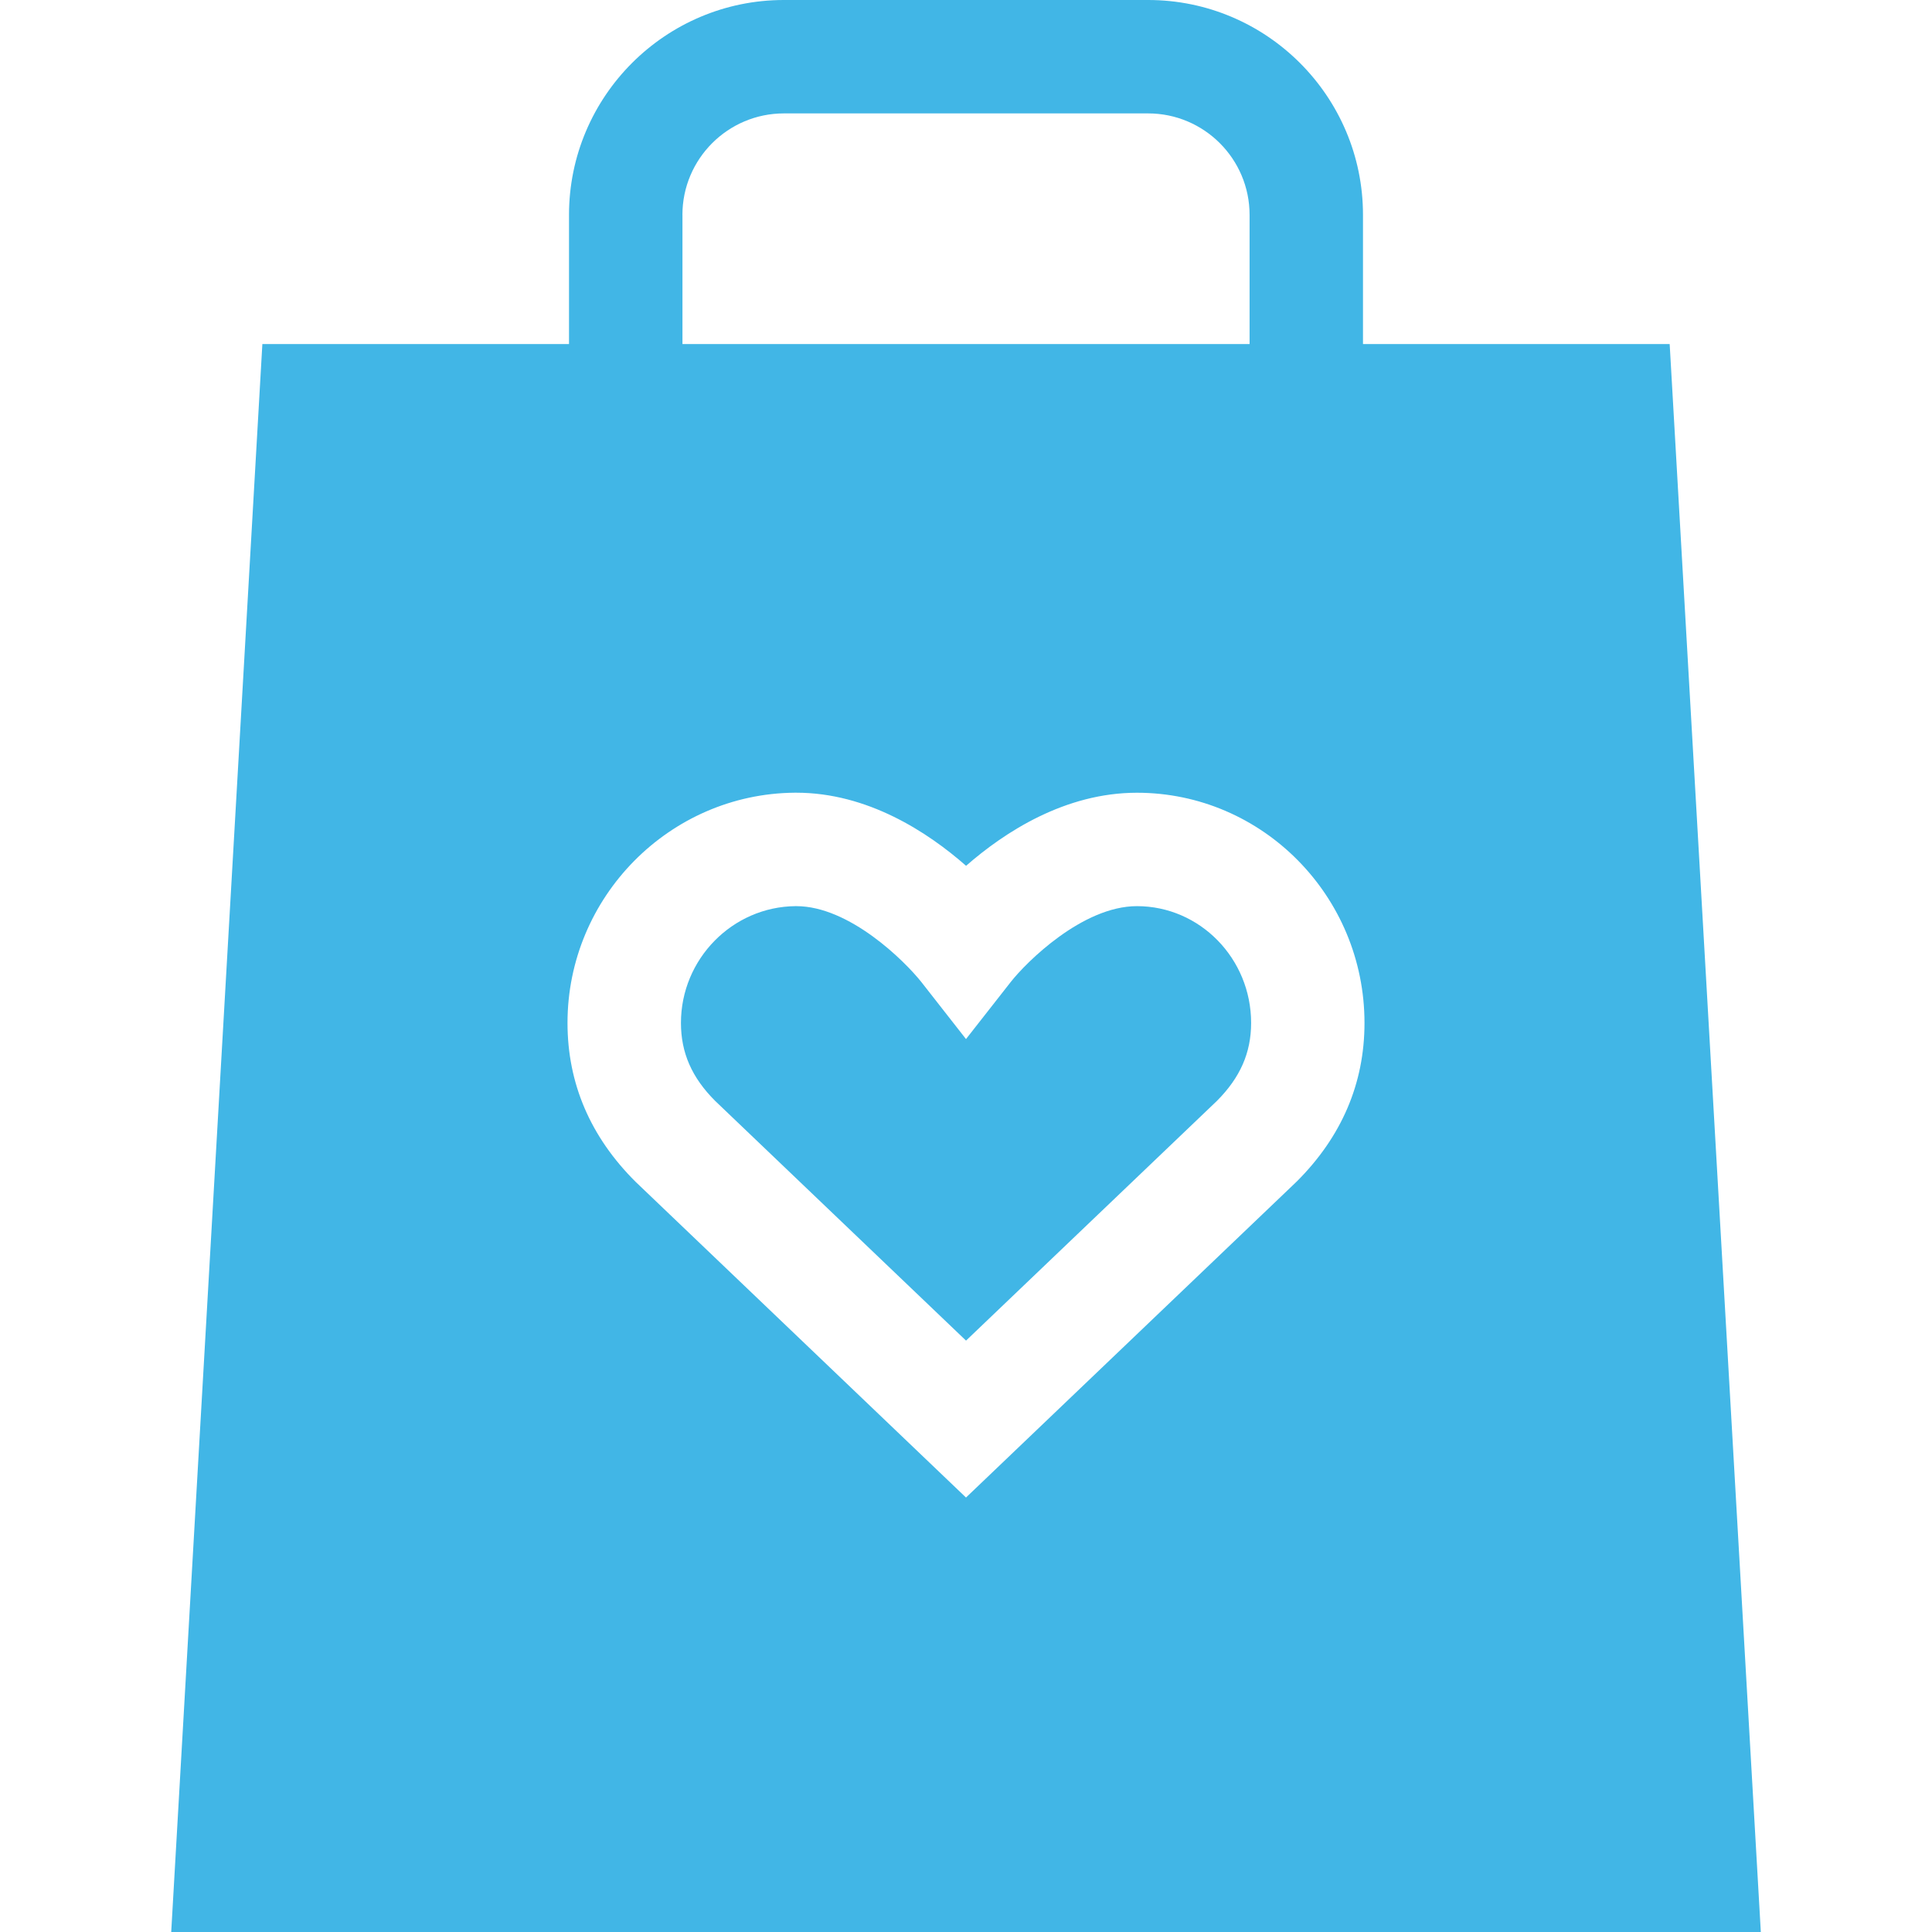
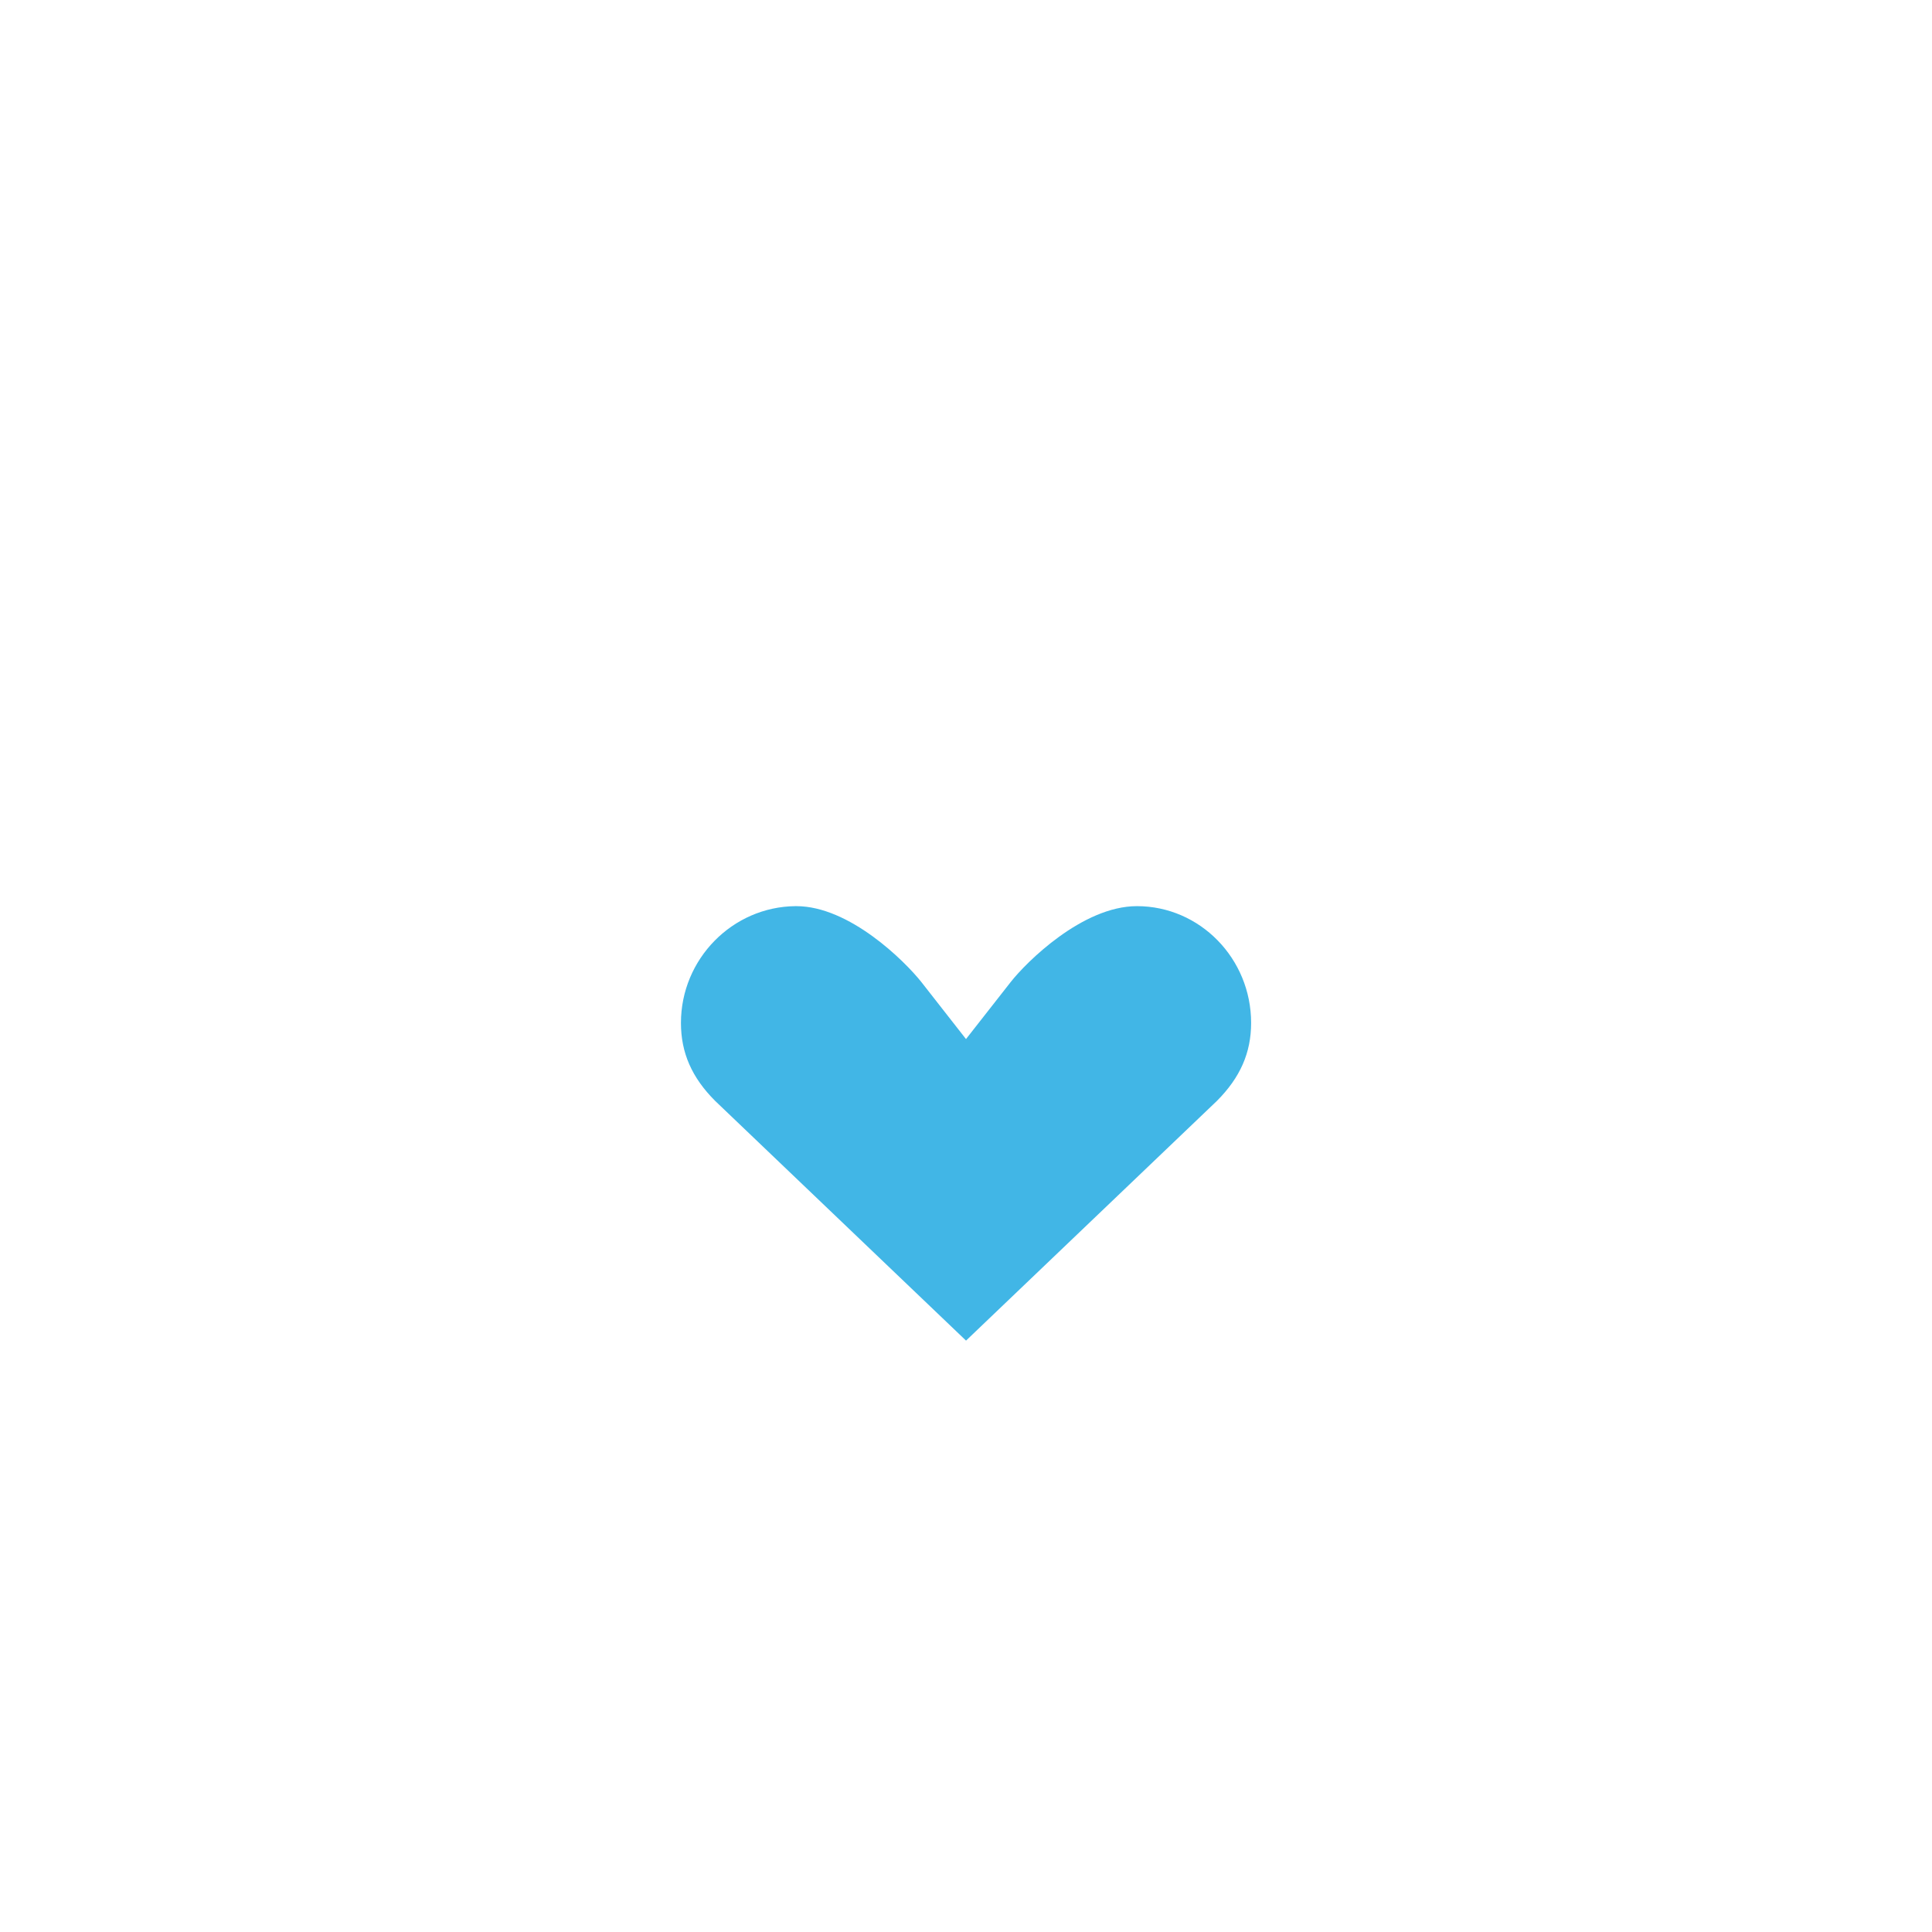
<svg xmlns="http://www.w3.org/2000/svg" id="Layer_1" viewBox="0 0 500 500">
  <defs>
    <style>.cls-1{fill:#41b6e6;}</style>
  </defs>
  <path class="cls-1" d="M294.23,234.51c-14.11,0-28.68,14.55-32.67,19.65l-11.56,14.75-11.55-14.76c-4.33-5.45-18.62-19.64-32.38-19.64h-.17c-16.36.14-29.67,13.7-29.67,30.22,0,7.72,2.81,14.14,8.85,20.18l64.93,62.04,64.93-62.04c6.03-6.05,8.85-12.46,8.85-20.18,0-16.67-13.26-30.22-29.55-30.22Z" />
-   <path class="cls-1" d="M432.1,89.04h-79.36v-33.43c0-30.66-24.95-55.61-55.61-55.61h-94.26c-30.66,0-55.61,24.95-55.61,55.61v33.43h-79.36l-23.59,410.96h411.39l-23.59-410.96ZM176.61,55.61c0-14.48,11.78-26.26,26.26-26.26h94.26c14.48,0,26.26,11.78,26.26,26.26v33.43h-146.77v-33.43h0ZM335.54,305.82l-.21.21-85.33,81.53-85.54-81.74c-11.67-11.62-17.59-25.44-17.59-41.09,0-32.58,26.37-59.3,58.78-59.58.14,0,.28,0,.42,0,18.44,0,34,10.18,43.95,18.92,9.98-8.73,25.62-18.91,44.21-18.91,32.48,0,58.9,26.73,58.9,59.58,0,15.64-5.92,29.47-17.59,41.09h0Z" />
</svg>